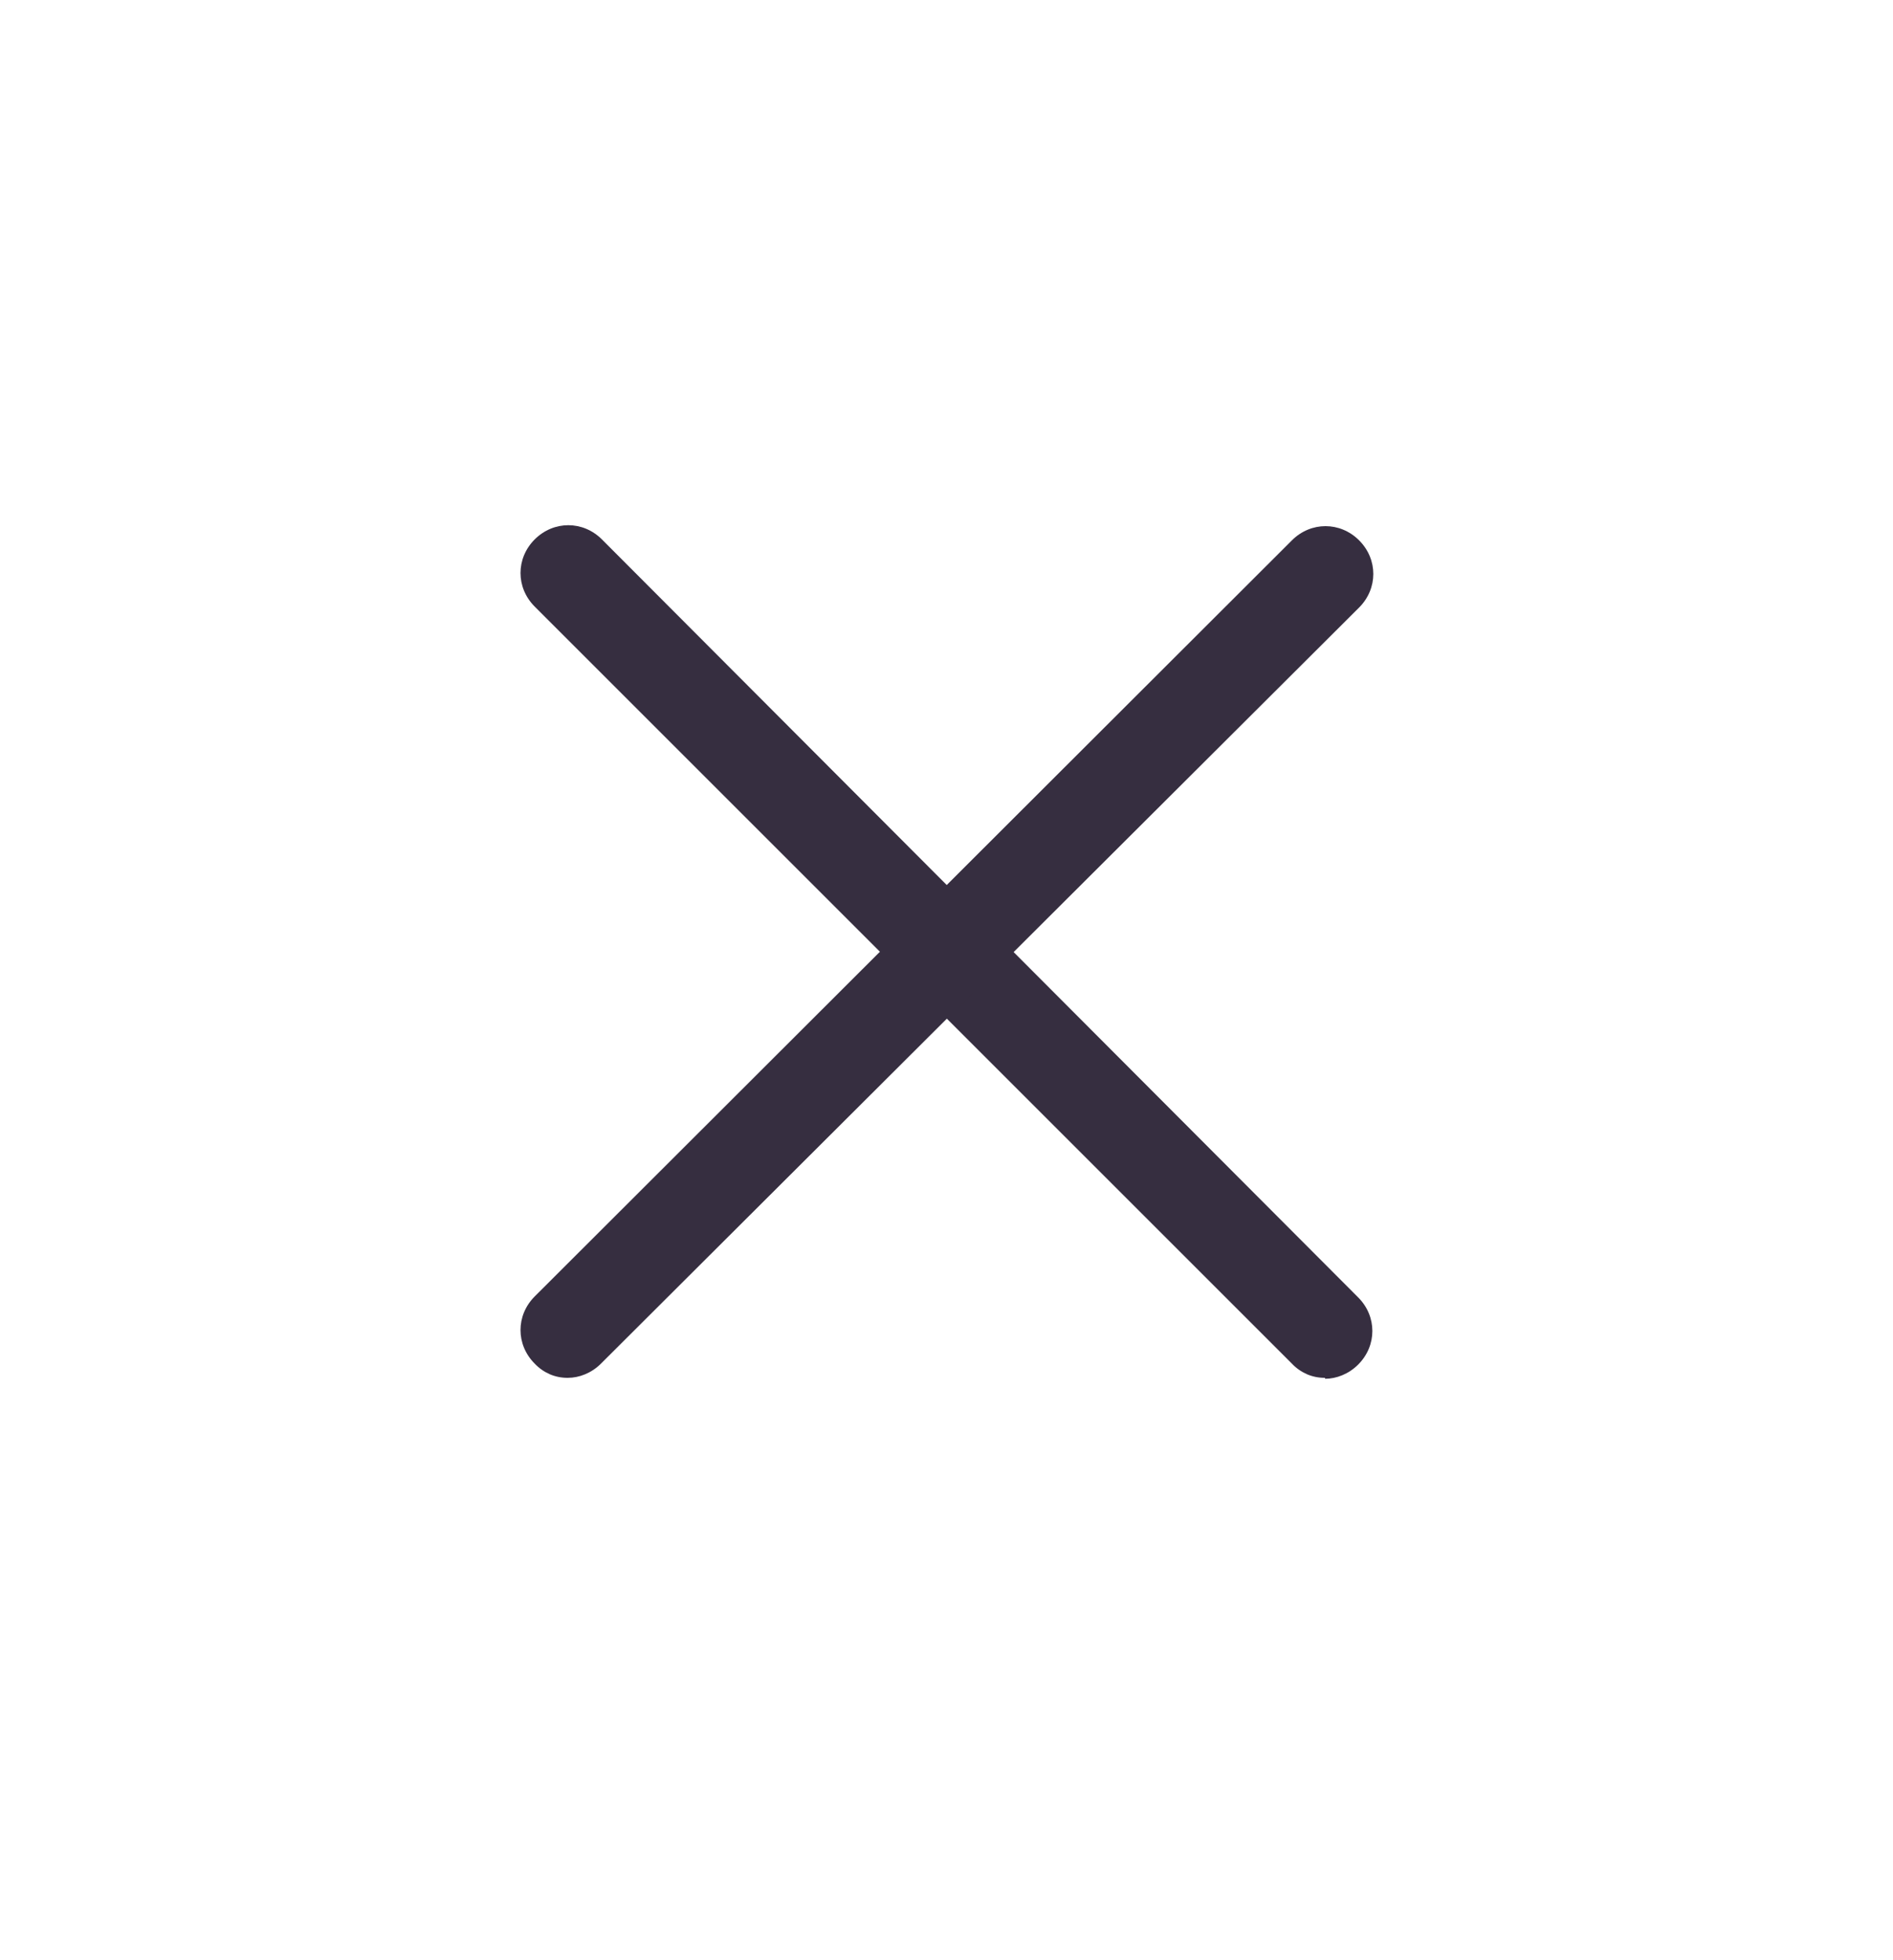
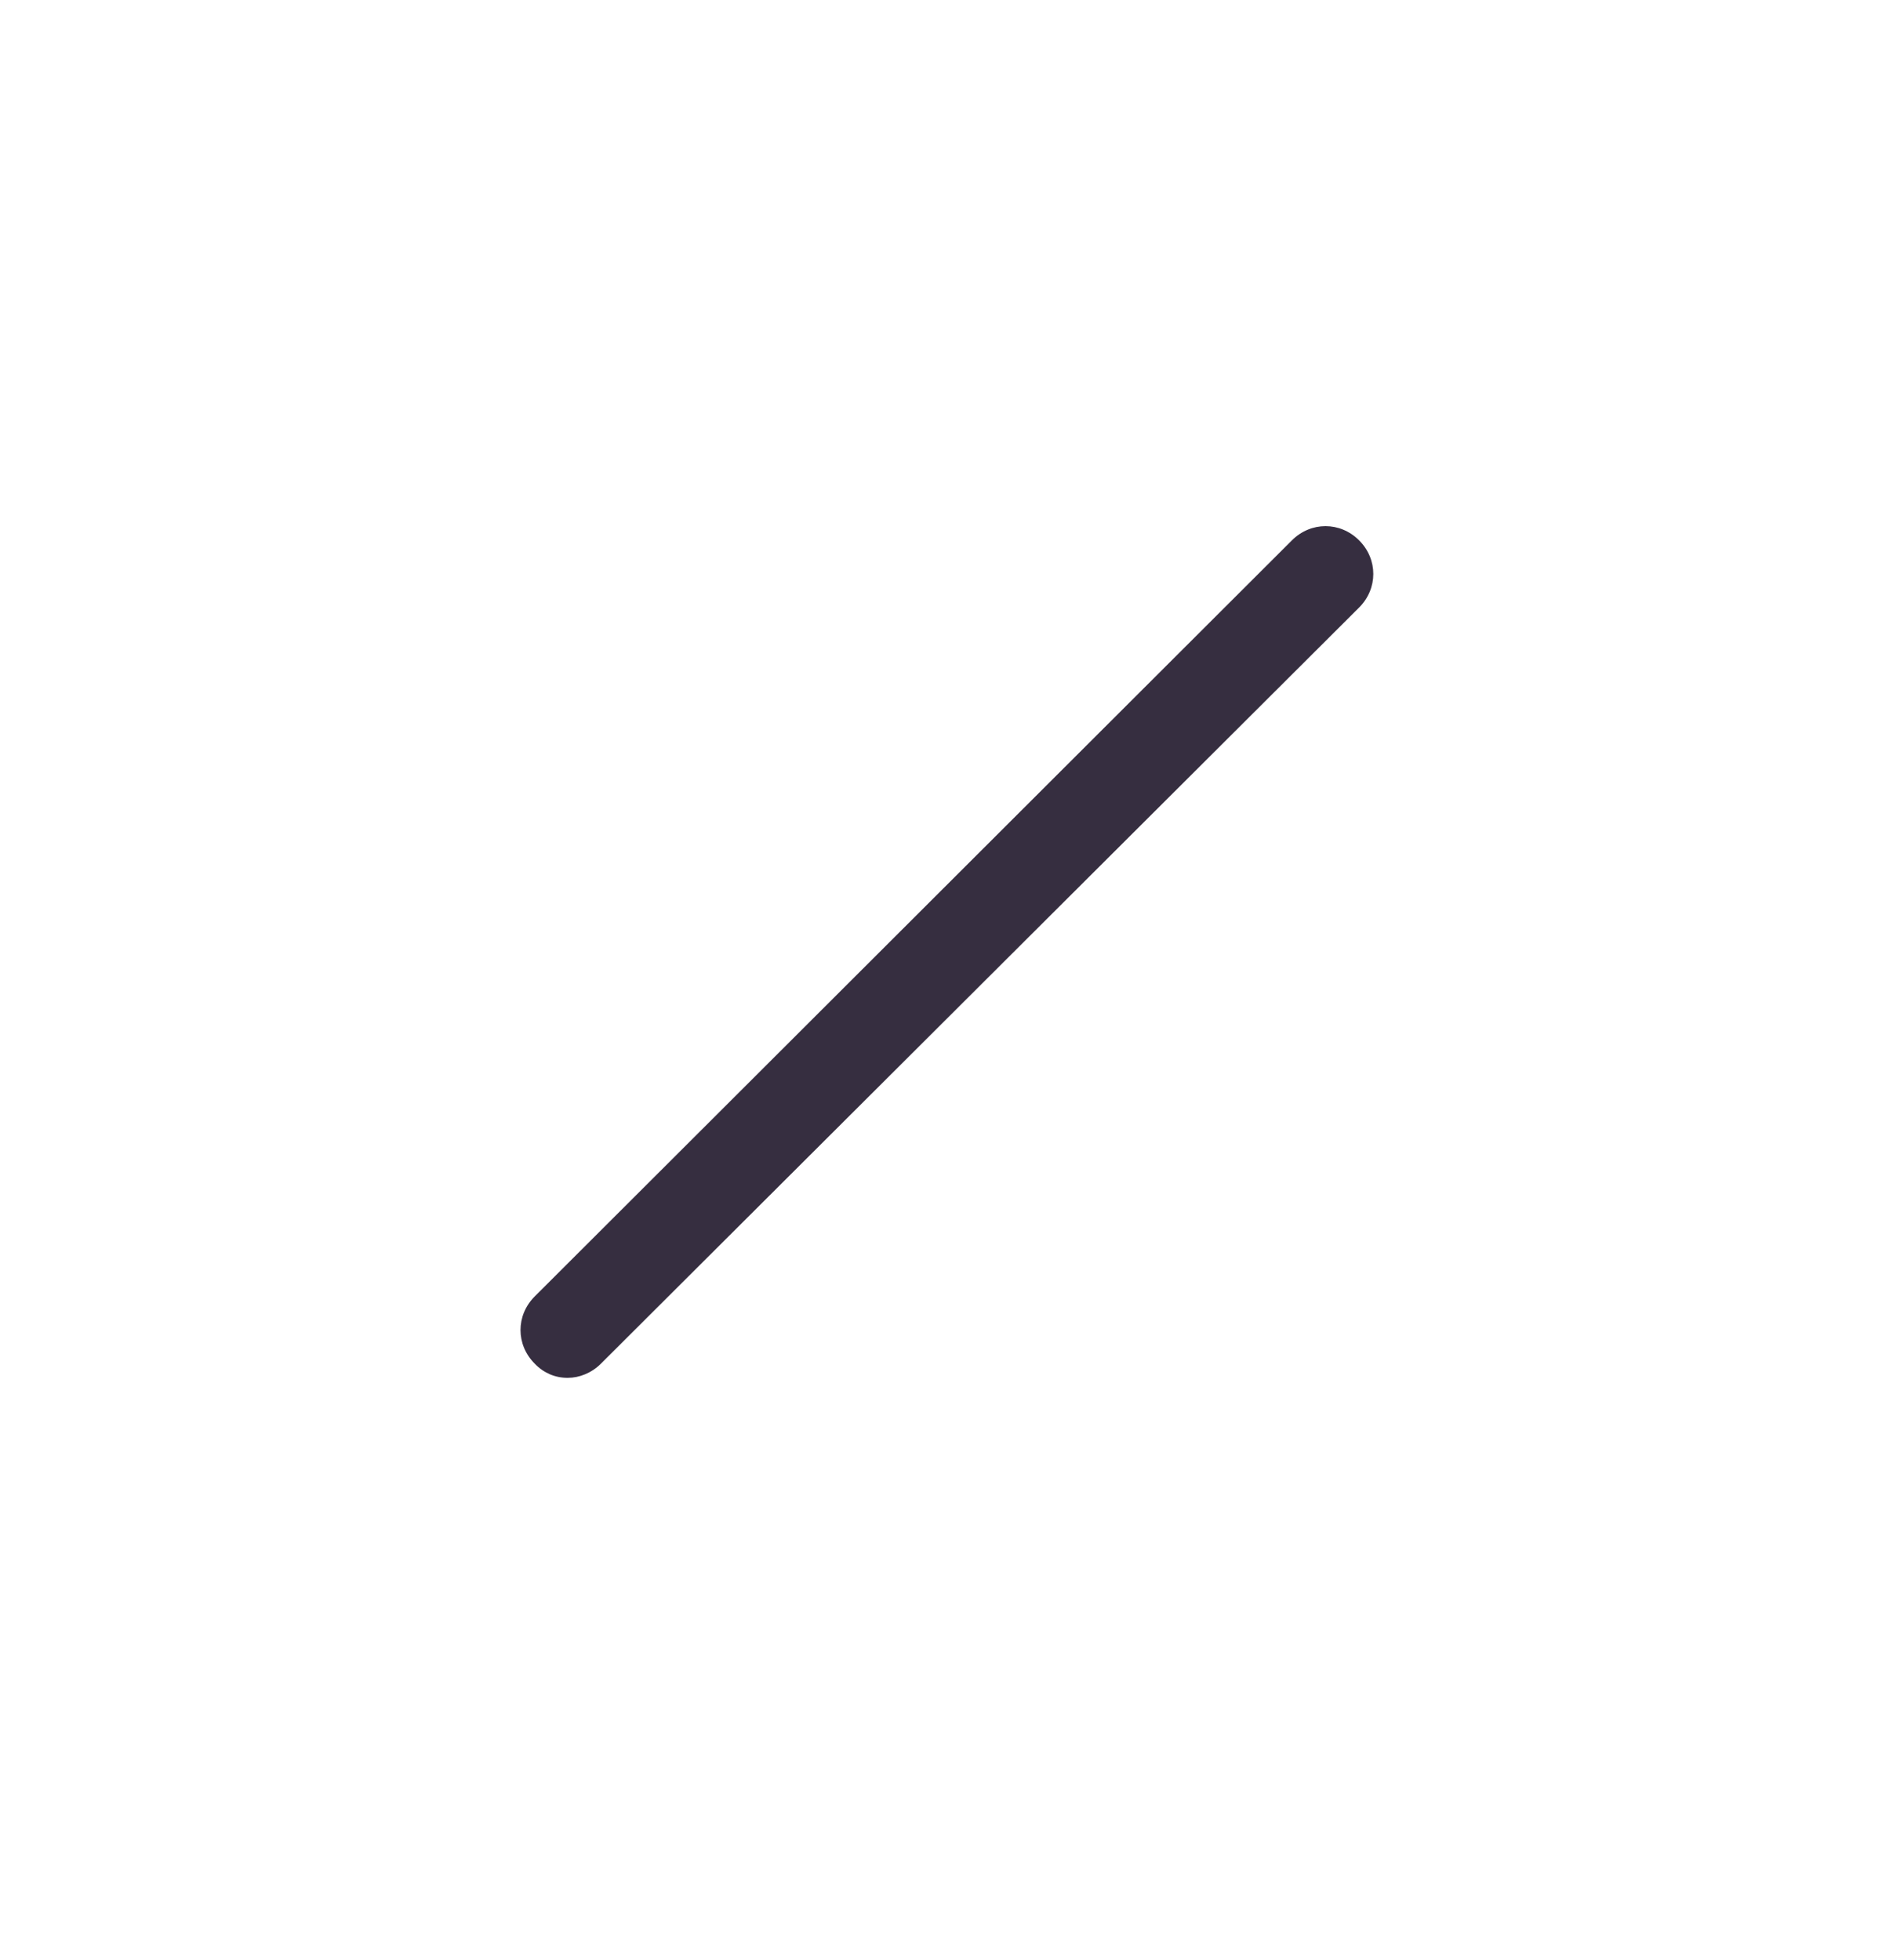
<svg xmlns="http://www.w3.org/2000/svg" width="28" height="29" viewBox="0 0 28 29" fill="none">
-   <path d="M19.599 20.384C19.507 20.385 19.416 20.367 19.332 20.331C19.248 20.294 19.172 20.241 19.109 20.174L7.909 8.974C7.629 8.694 7.629 8.26 7.909 7.98C8.189 7.7 8.623 7.7 8.903 7.98L20.089 19.194C20.369 19.474 20.369 19.908 20.089 20.188C19.949 20.328 19.767 20.398 19.599 20.398V20.384Z" fill="#362E40" />
  <path d="M8.399 20.384C8.307 20.385 8.216 20.367 8.132 20.331C8.048 20.294 7.972 20.241 7.909 20.174C7.629 19.894 7.629 19.46 7.909 19.18L19.109 7.994C19.389 7.714 19.823 7.714 20.103 7.994C20.383 8.274 20.383 8.708 20.103 8.988L8.889 20.174C8.749 20.314 8.567 20.384 8.399 20.384Z" fill="#362E40" />
</svg>